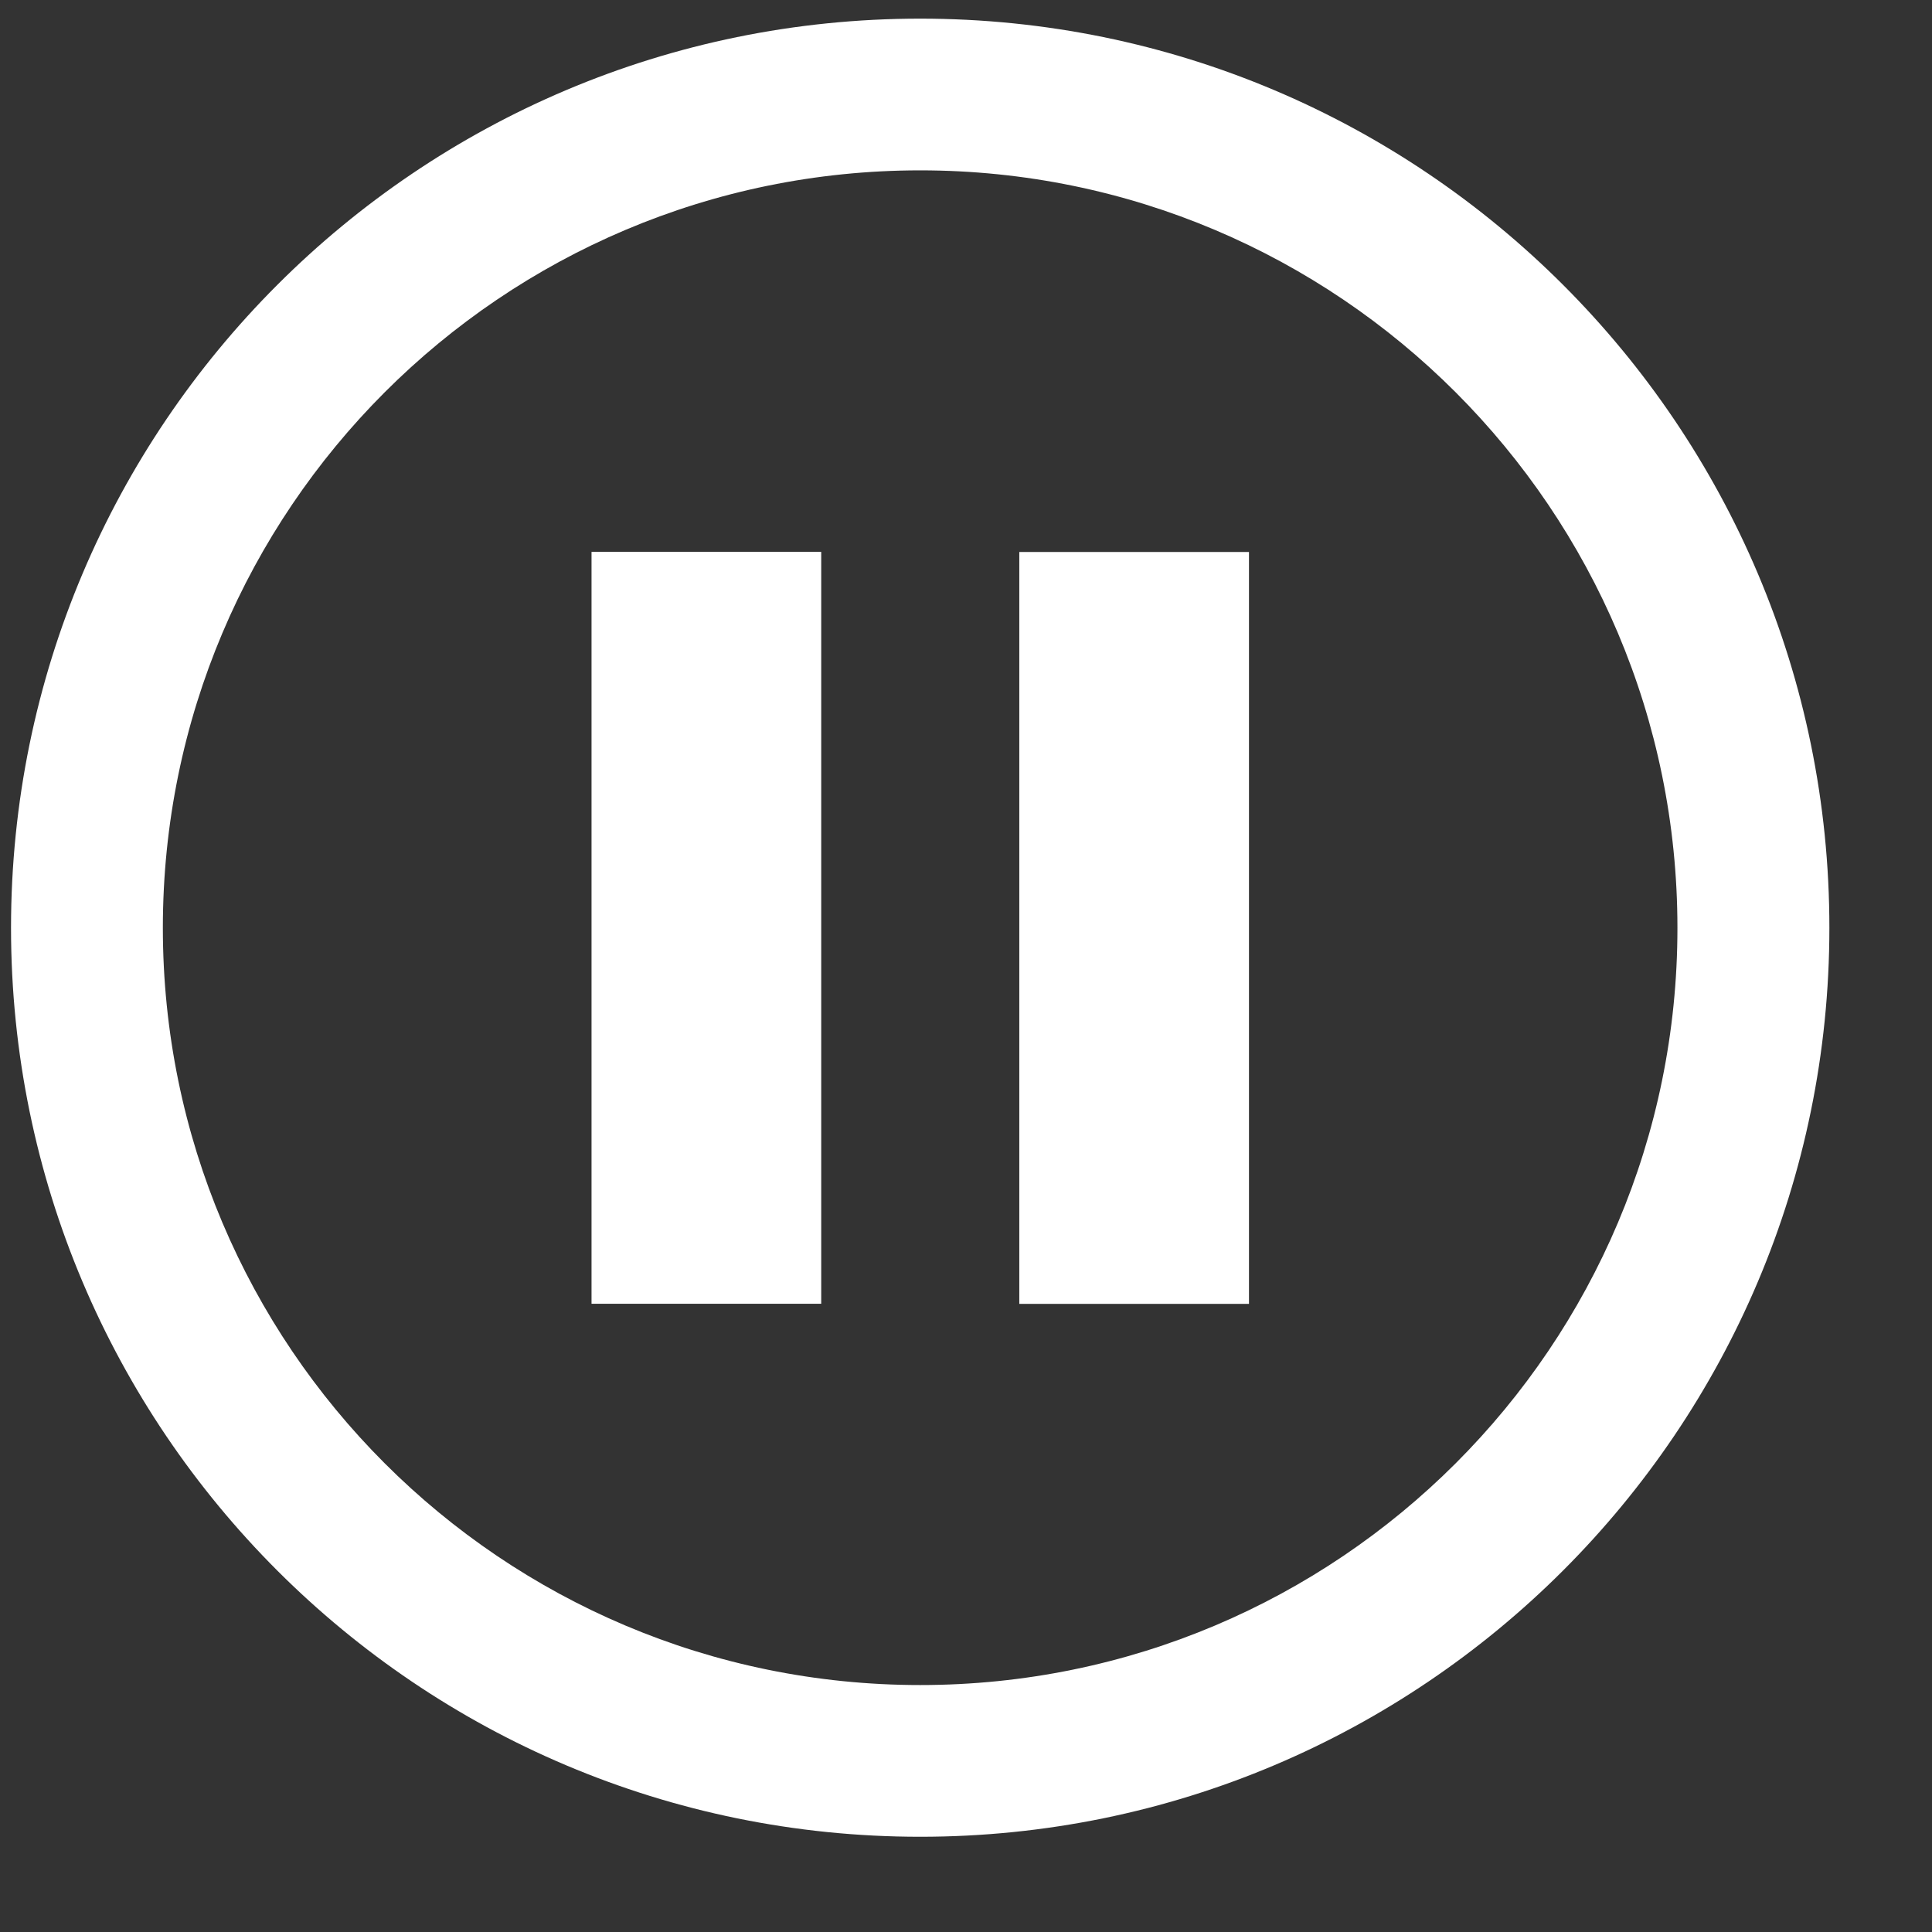
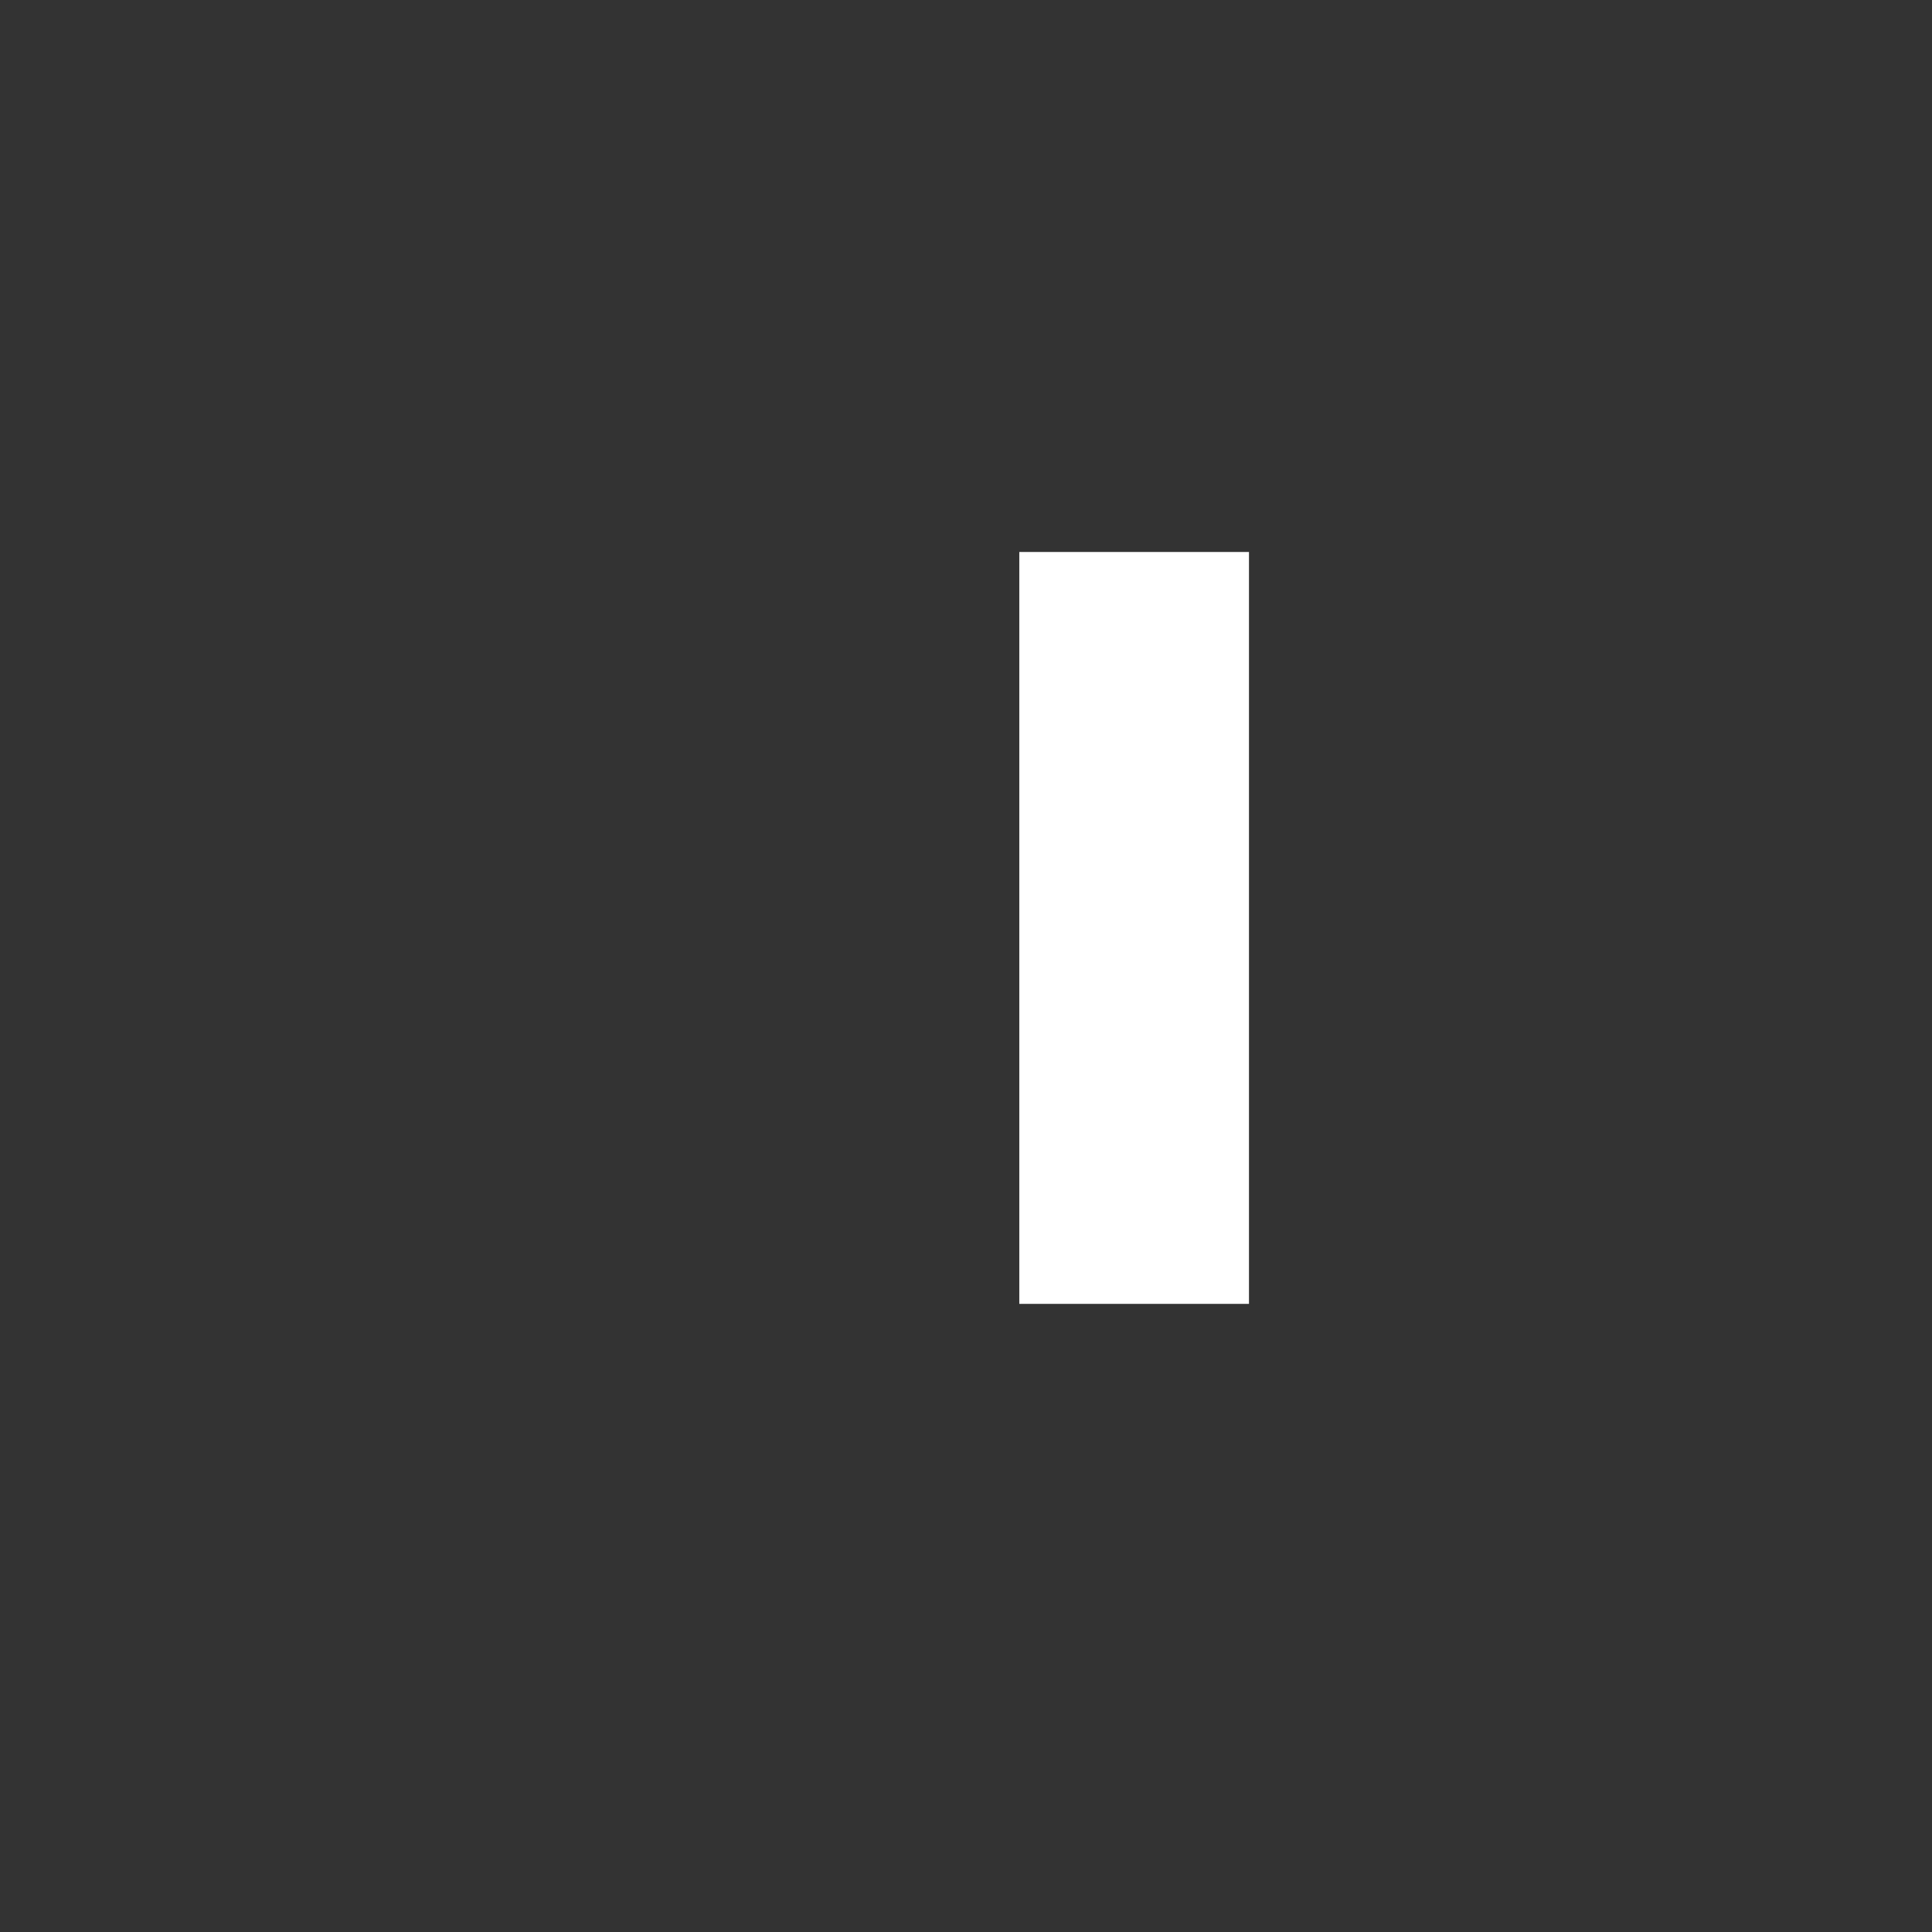
<svg xmlns="http://www.w3.org/2000/svg" width="17px" height="17px" viewBox="0 0 17 17" version="1.1">
  <rect x="0" y="0" width="17" height="17" fill="#333333" stroke="none" />
  <title>Group 2</title>
  <g id="Desktop" stroke="none" stroke-width="1" fill="none" fill-rule="evenodd">
    <g id="login-home" transform="translate(-1200, -703)" fill="#FFFFFF">
      <g id="Group-2" transform="translate(1200.097, 703.164)">
-         <rect id="Rectangle" x="5.108" y="4.692" width="2.021" height="6.616" />
        <rect id="Rectangle" x="8.872" y="4.693" width="2.021" height="6.616" />
-         <path d="M8,0 C3.581,0 0,3.581 0,8 C0,12.418 3.581,15.998 8,15.998 C12.418,15.998 16,12.417 16,8 C16.001,3.581 12.418,0 8,0 Z M8,14.663 C4.32,14.663 1.336,11.681 1.336,8 C1.336,4.321 4.32,1.335 8,1.335 C11.68,1.335 14.663,4.321 14.663,8 C14.664,11.681 11.68,14.663 8,14.663 Z" id="Shape" fill-rule="nonzero" />
      </g>
    </g>
  </g>
</svg>